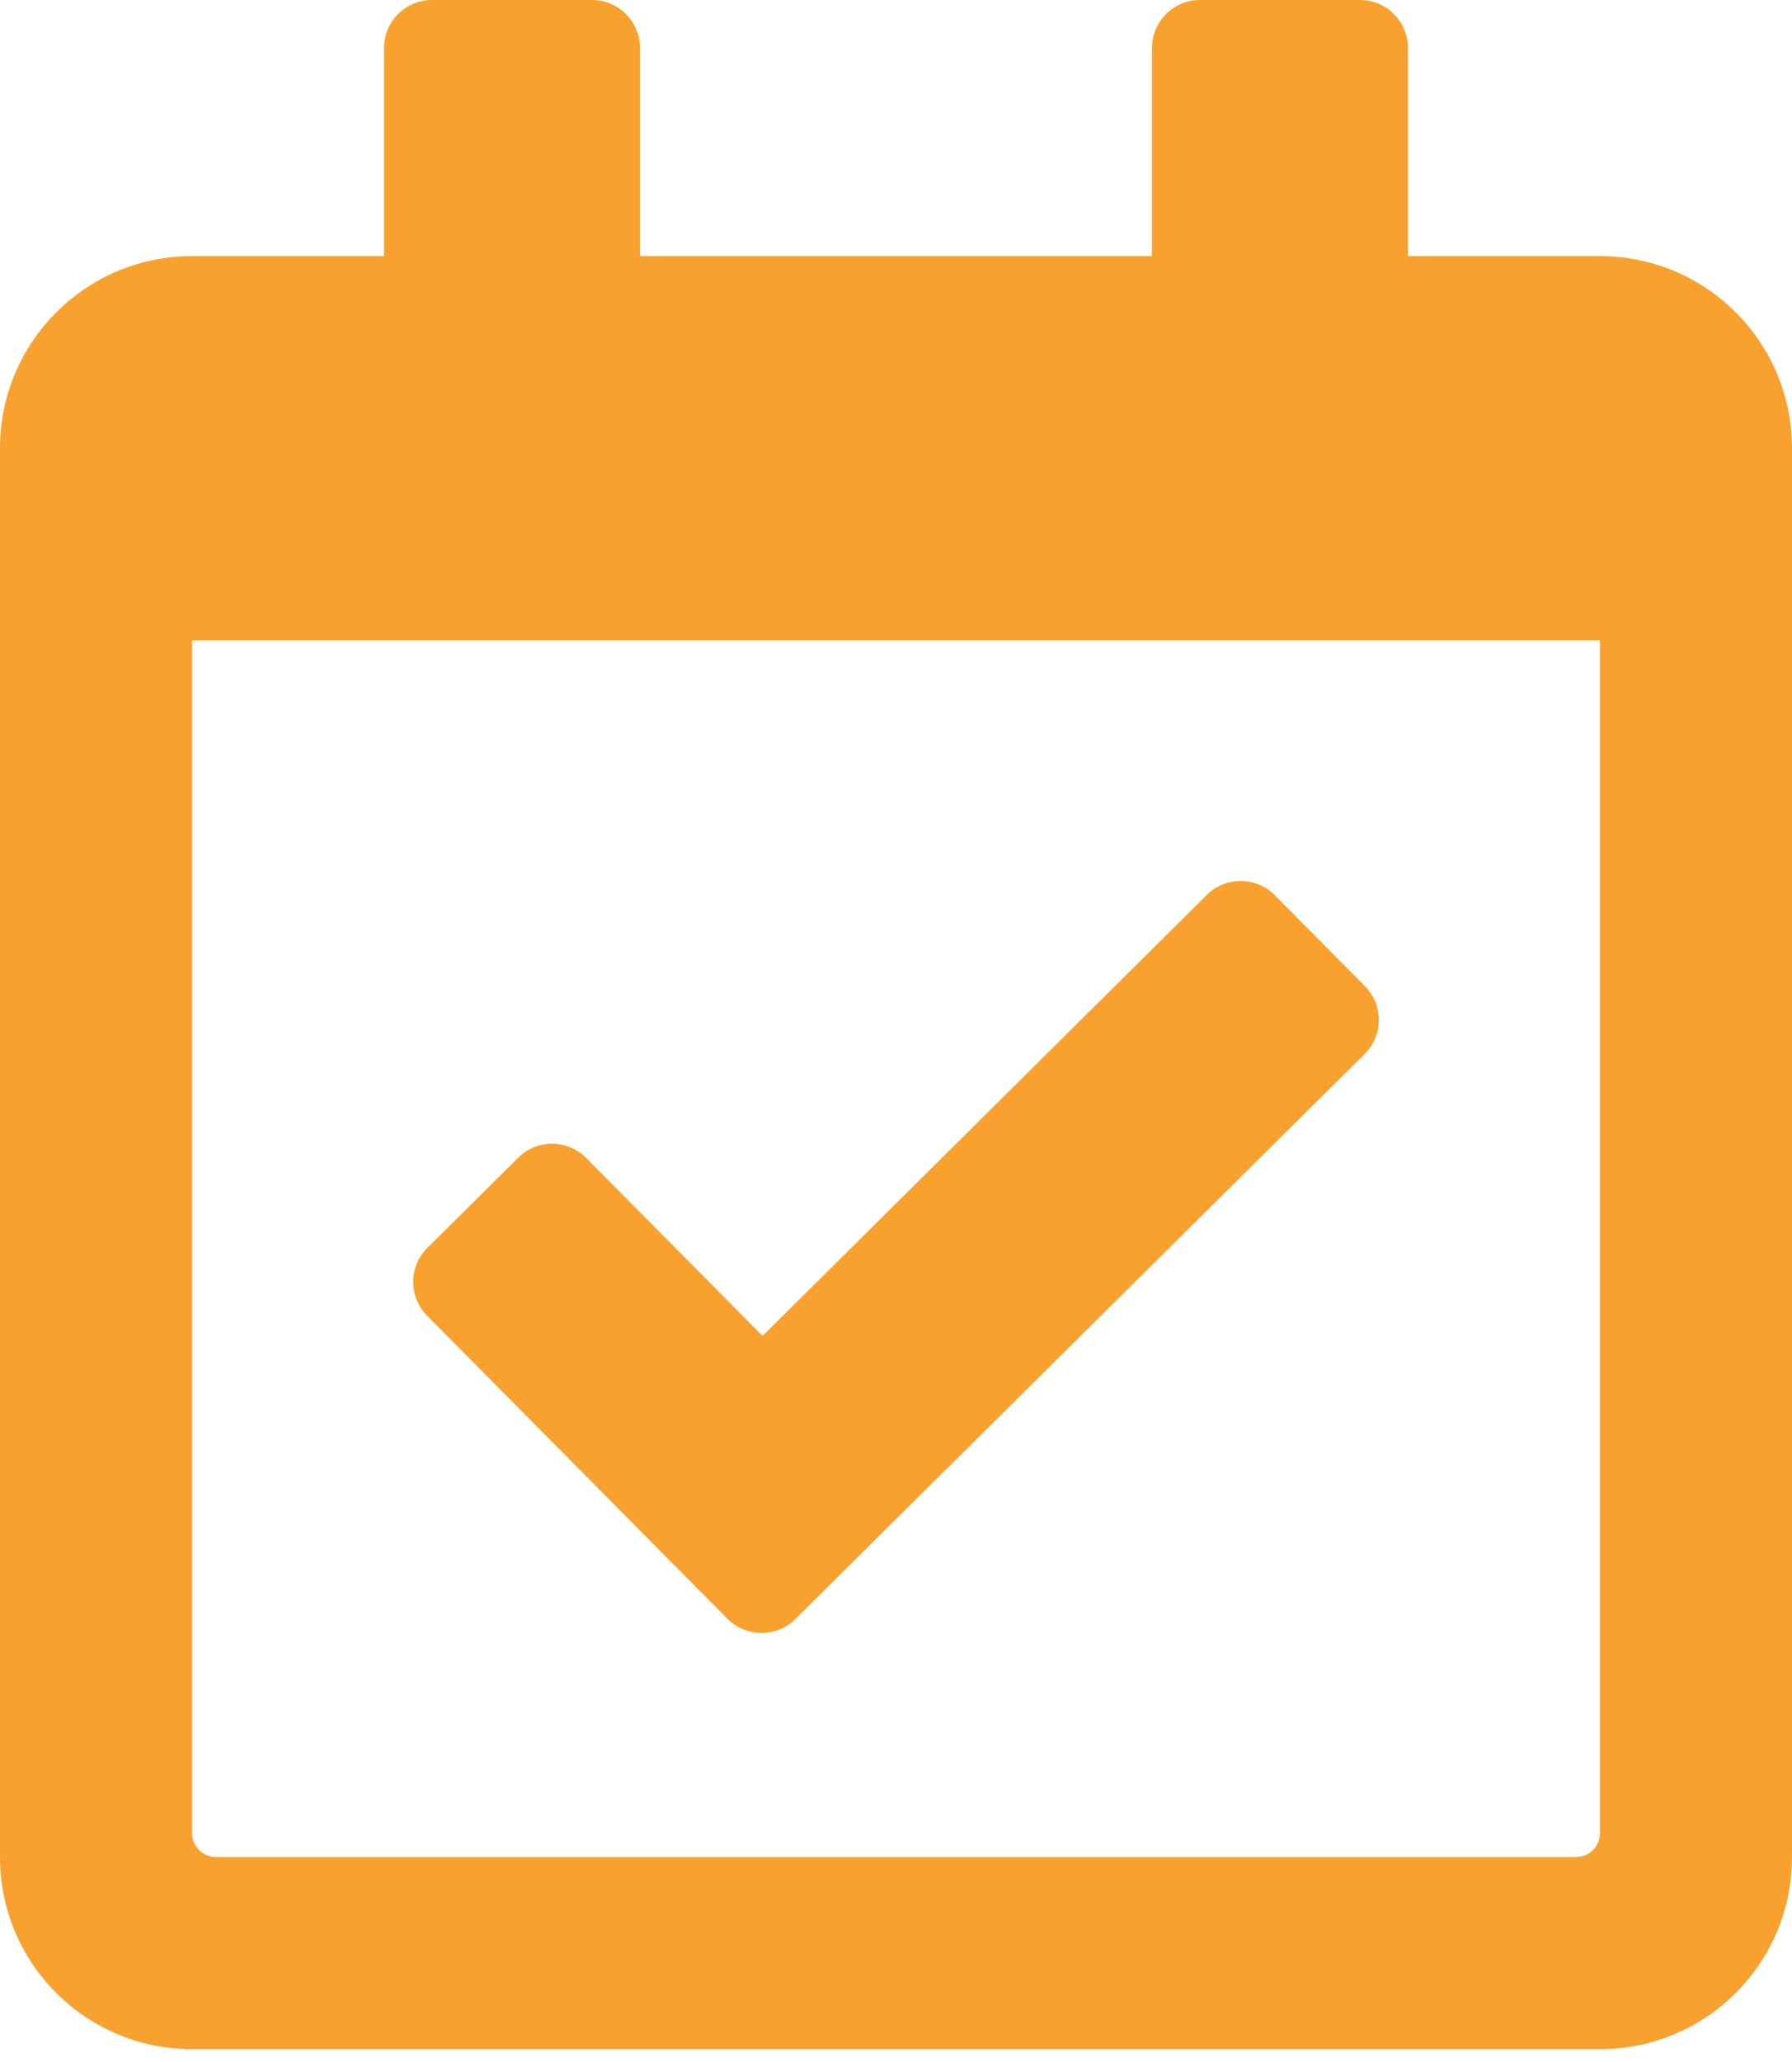
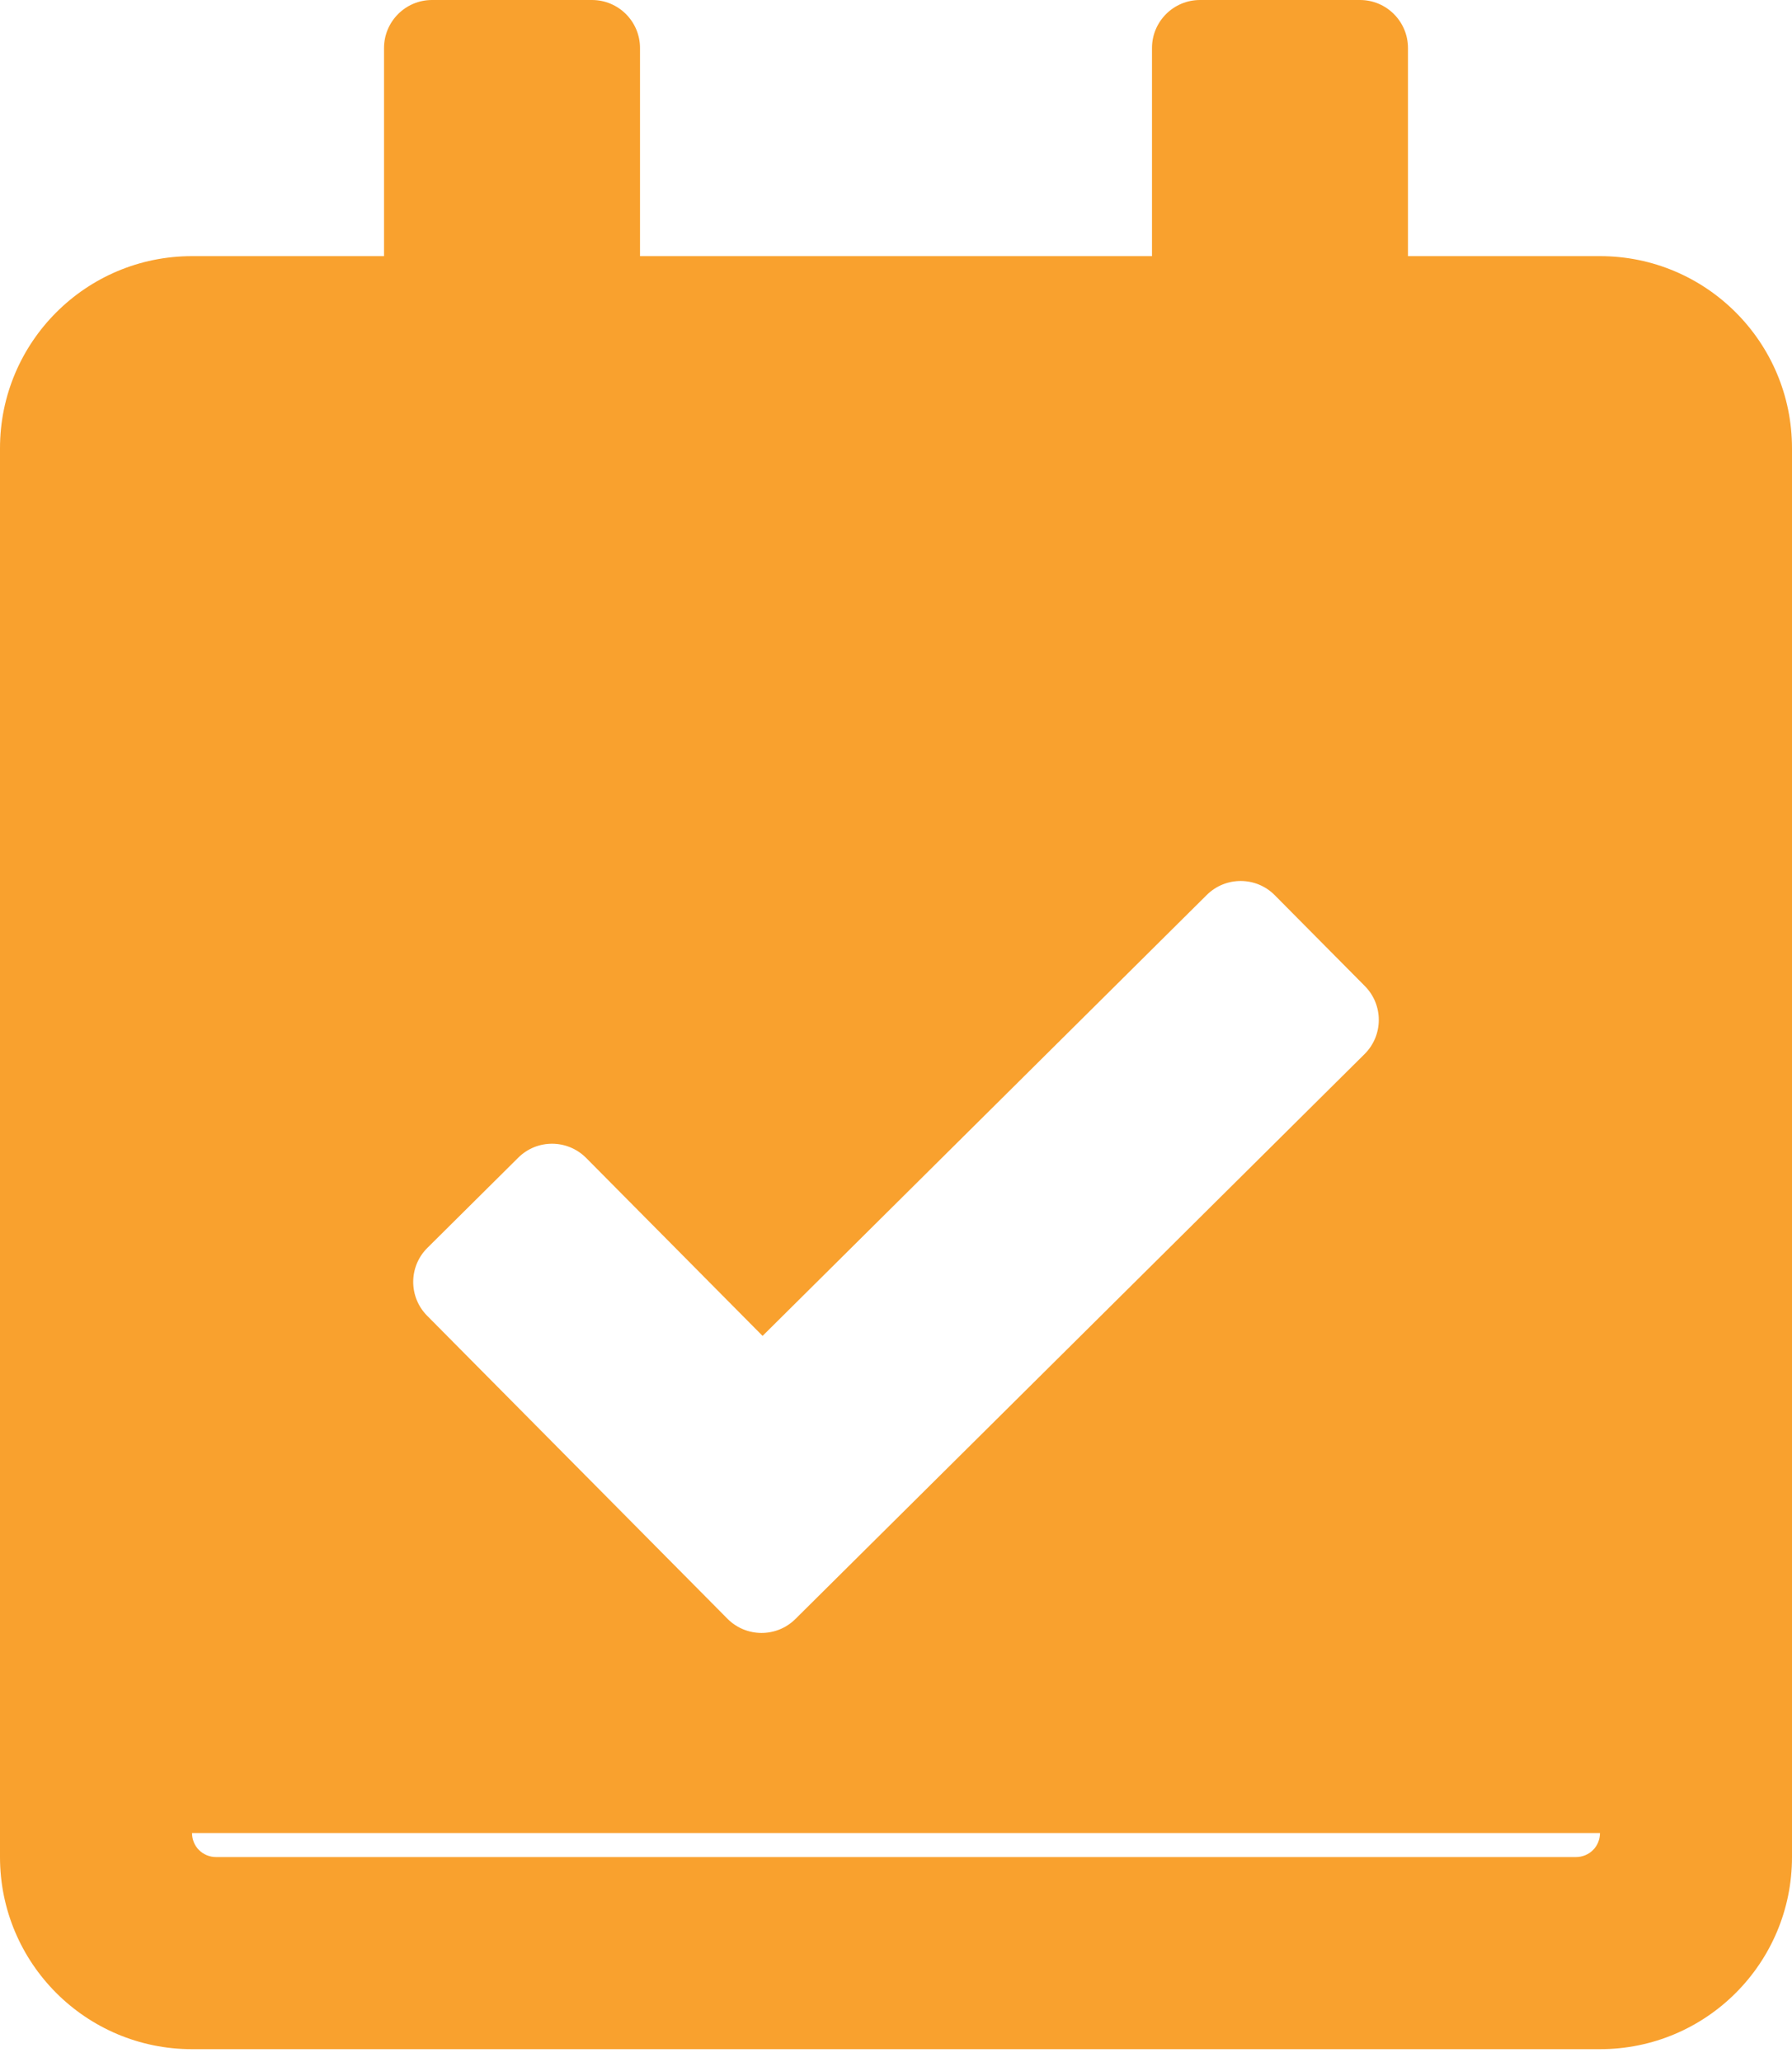
<svg xmlns="http://www.w3.org/2000/svg" width="20" height="23" viewBox="0 0 20 23" fill="none">
-   <path d="M17.857 2.857H15.714V0.536C15.714 0.24 15.474 0 15.179 0H13.393C13.097 0 12.857 0.24 12.857 0.536V2.857H7.143V0.536C7.143 0.24 6.903 0 6.607 0H4.821C4.526 0 4.286 0.24 4.286 0.536V2.857H2.143C0.959 2.857 0 3.817 0 5V20.714C0 21.898 0.959 22.857 2.143 22.857H17.857C19.041 22.857 20 21.898 20 20.714V5C20 3.817 19.041 2.857 17.857 2.857ZM17.589 20.714H2.411C2.34 20.714 2.272 20.686 2.221 20.636C2.171 20.586 2.143 20.517 2.143 20.446V7.143H17.857V20.446C17.857 20.517 17.829 20.586 17.779 20.636C17.729 20.686 17.66 20.714 17.589 20.714ZM15.23 11.757L8.877 18.059C8.667 18.267 8.328 18.266 8.119 18.056L4.767 14.676C4.559 14.466 4.56 14.127 4.77 13.919L5.784 12.913C5.994 12.704 6.333 12.706 6.542 12.916L8.511 14.901L13.469 9.982C13.679 9.774 14.019 9.775 14.227 9.985L15.233 10.999C15.441 11.209 15.44 11.548 15.23 11.757Z" fill="#F9A12E" />
+   <path d="M17.857 2.857H15.714V0.536C15.714 0.24 15.474 0 15.179 0H13.393C13.097 0 12.857 0.24 12.857 0.536V2.857H7.143V0.536C7.143 0.24 6.903 0 6.607 0H4.821C4.526 0 4.286 0.24 4.286 0.536V2.857H2.143C0.959 2.857 0 3.817 0 5V20.714C0 21.898 0.959 22.857 2.143 22.857H17.857C19.041 22.857 20 21.898 20 20.714V5C20 3.817 19.041 2.857 17.857 2.857ZM17.589 20.714H2.411C2.34 20.714 2.272 20.686 2.221 20.636C2.171 20.586 2.143 20.517 2.143 20.446H17.857V20.446C17.857 20.517 17.829 20.586 17.779 20.636C17.729 20.686 17.66 20.714 17.589 20.714ZM15.23 11.757L8.877 18.059C8.667 18.267 8.328 18.266 8.119 18.056L4.767 14.676C4.559 14.466 4.56 14.127 4.77 13.919L5.784 12.913C5.994 12.704 6.333 12.706 6.542 12.916L8.511 14.901L13.469 9.982C13.679 9.774 14.019 9.775 14.227 9.985L15.233 10.999C15.441 11.209 15.44 11.548 15.23 11.757Z" fill="#F9A12E" />
</svg>